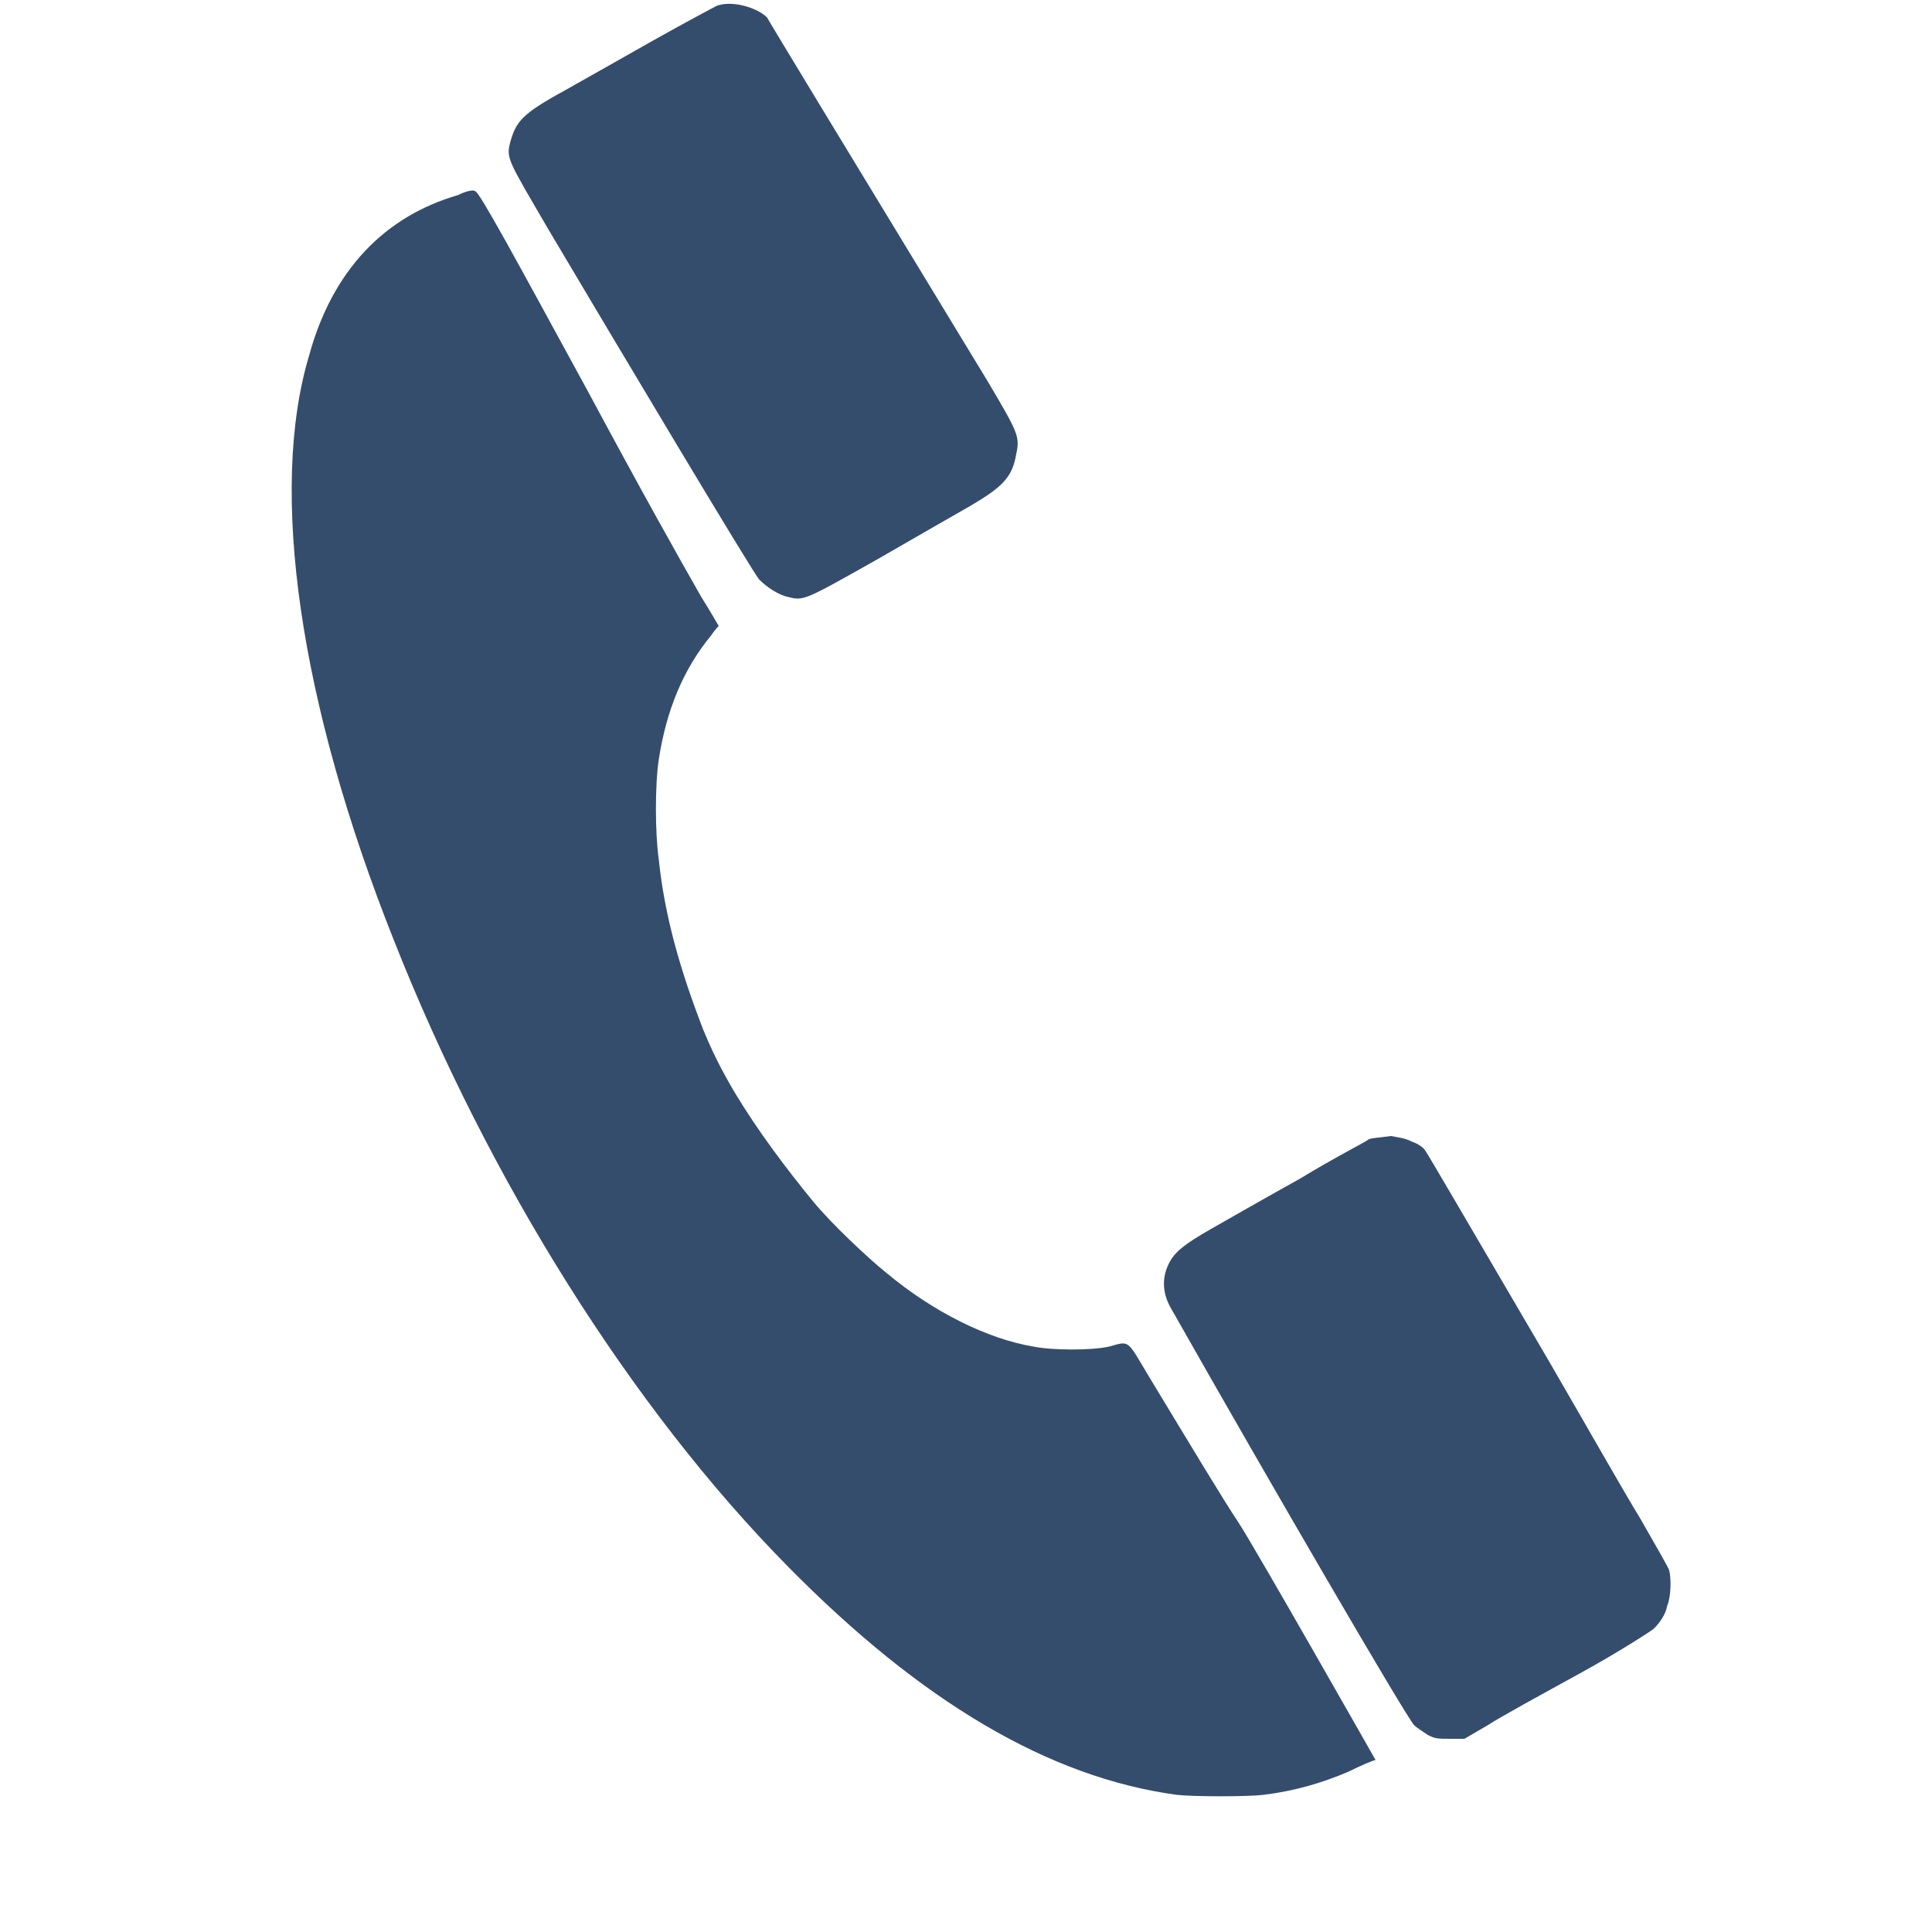
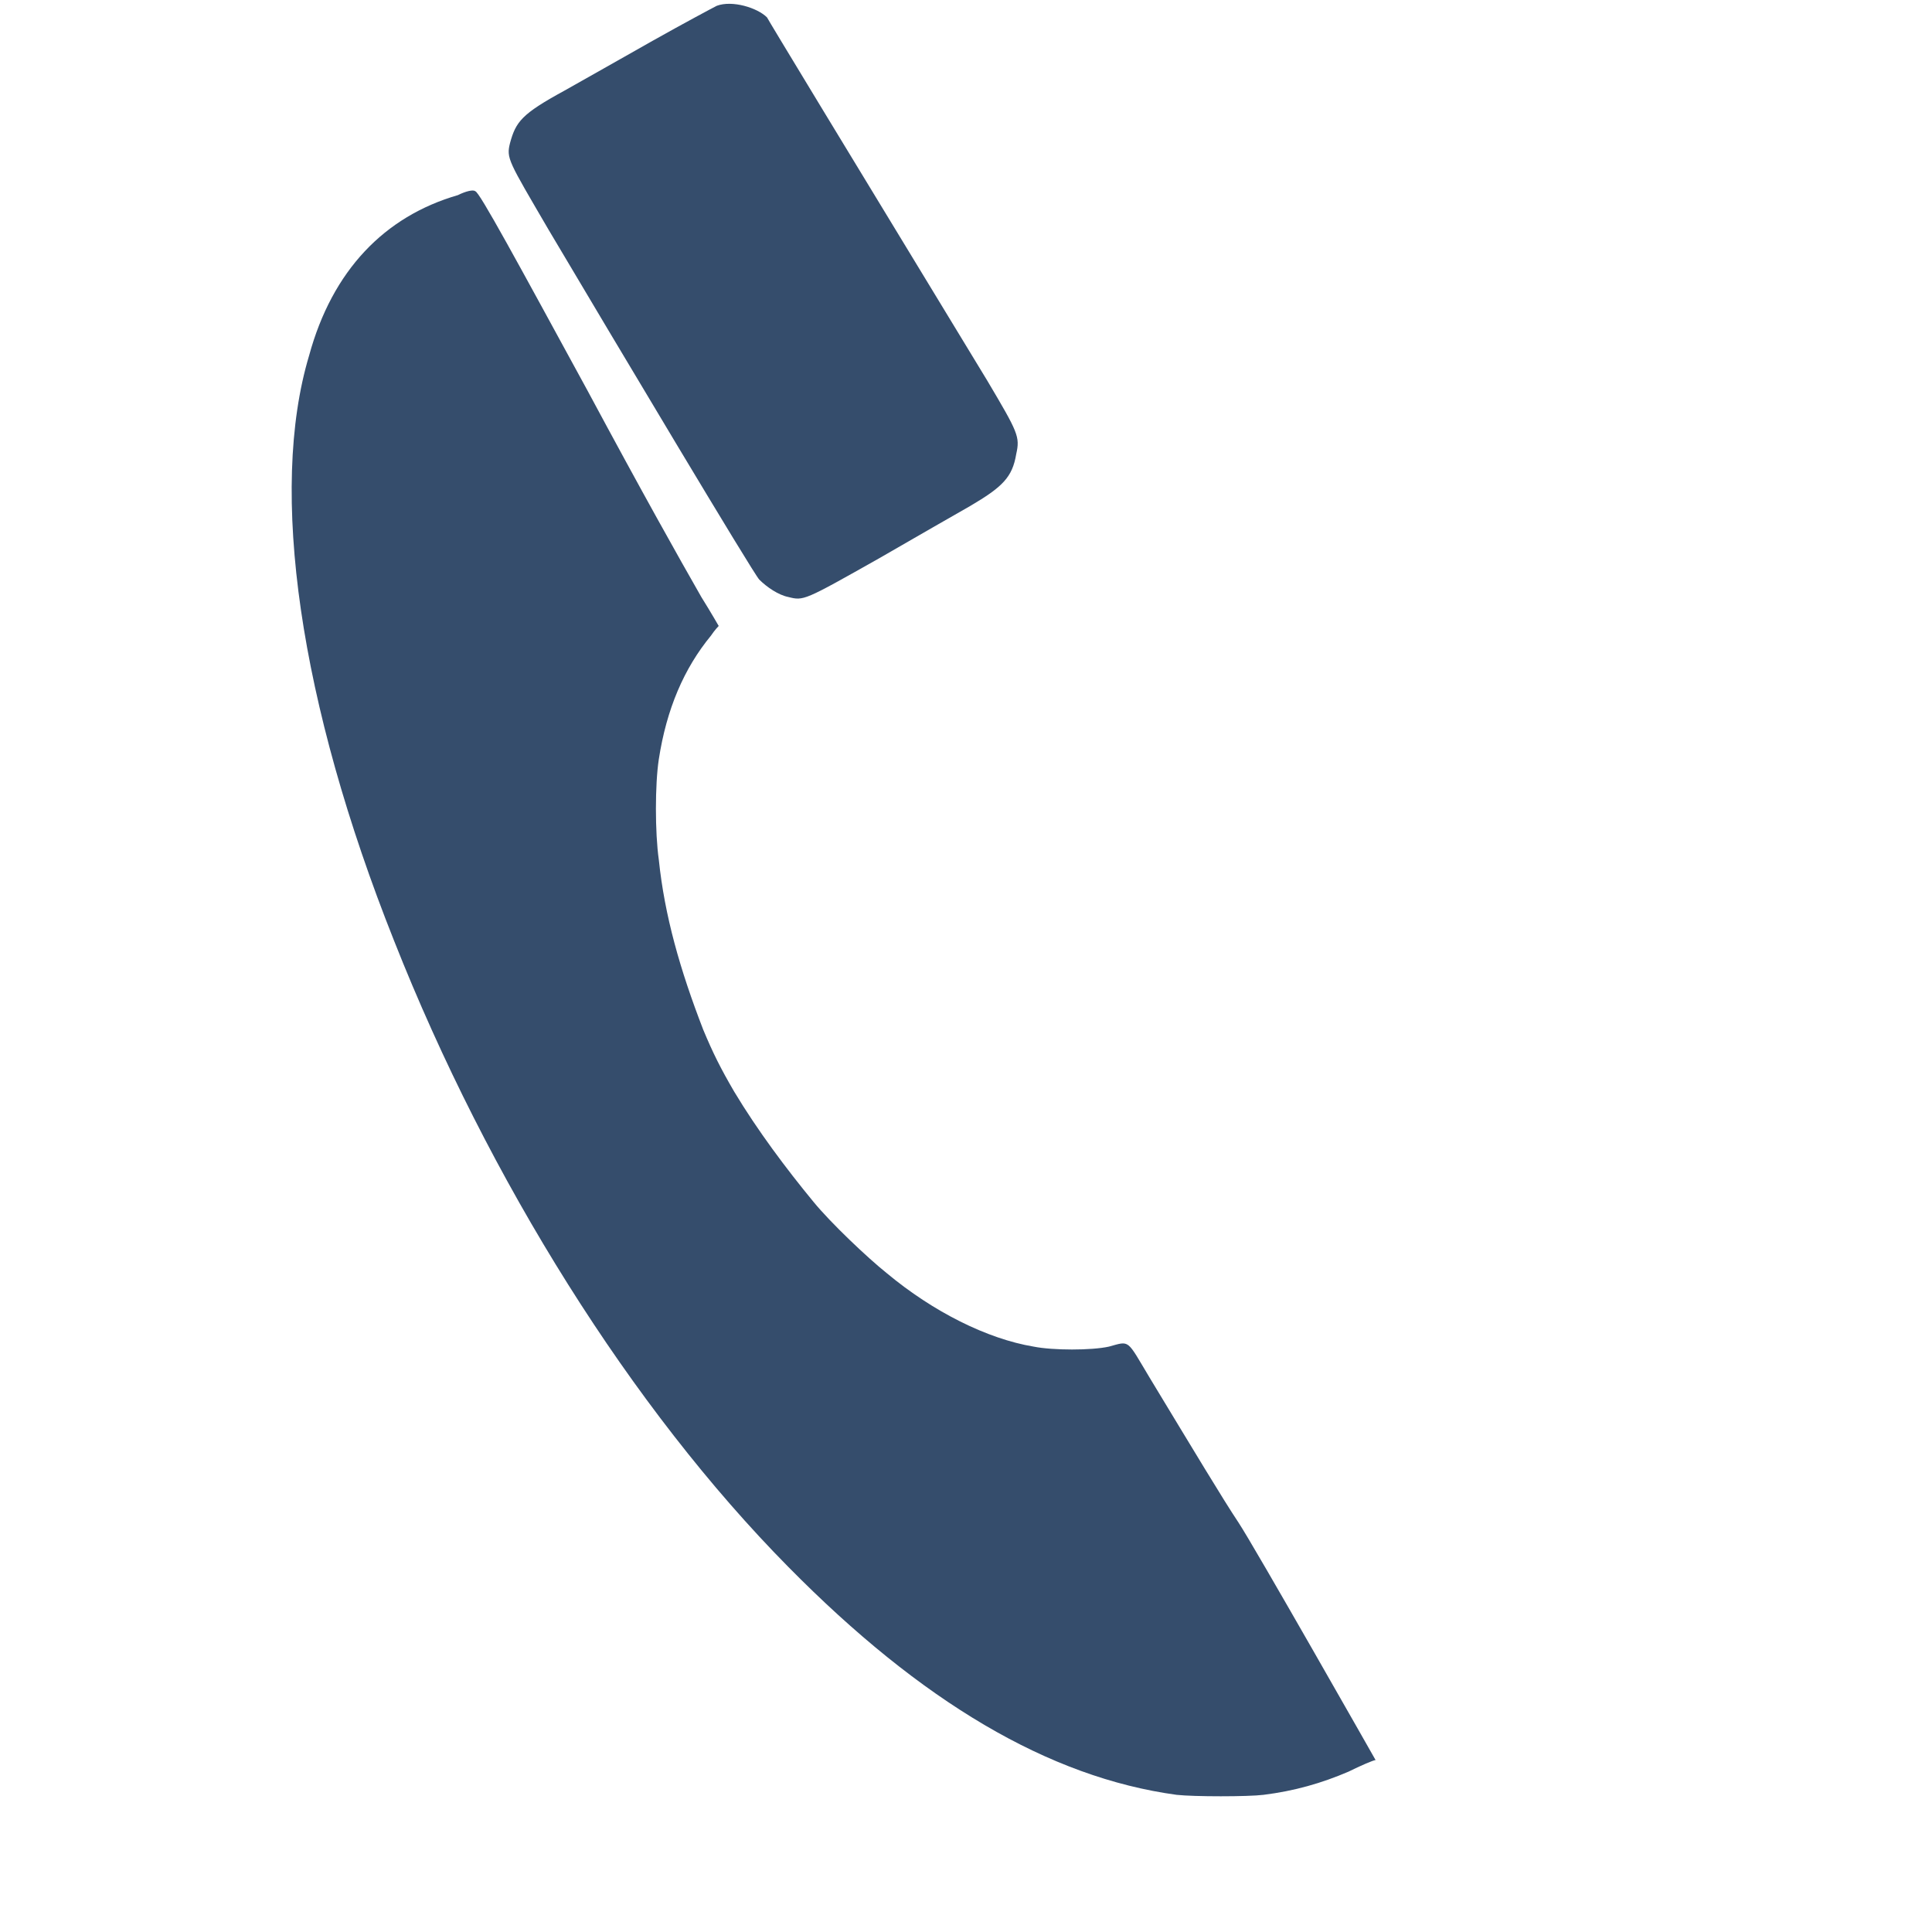
<svg xmlns="http://www.w3.org/2000/svg" version="1.1" id="Ebene_1" x="0px" y="0px" viewBox="0 0 10 10" style="enable-background:new 0 0 10 10;" xml:space="preserve">
  <style type="text/css">
	.st0{fill:#354D6C;}
</style>
  <g transform="translate(0,1280) scale(0.1,-0.1)">
    <path class="st0" d="M37.1,12799.7c-0.2-0.1-1.7-0.9-3.3-1.8c-1.6-0.9-3.7-2.1-4.6-2.6c-2.2-1.2-2.5-1.6-2.8-2.7   c-0.2-0.8-0.1-0.9,2-4.5c3.5-5.9,10.6-17.8,10.9-18.1c0.4-0.4,1-0.8,1.5-0.9c0.8-0.2,0.8-0.2,4.7,2c1.9,1.1,4,2.3,4.7,2.7   c1.7,1,2.2,1.5,2.4,2.7c0.2,0.9,0.1,1.1-1.5,3.8c-7.6,12.5-11.3,18.6-11.4,18.8C39.2,12799.6,37.9,12800,37.1,12799.7z" />
    <path class="st0" d="M23.7,12789.9c-3.8-1.1-6.5-3.9-7.7-8.3c-2.1-7-0.5-18,4.4-30.3c4.9-12.4,12.3-24.2,20.4-32.4   c6.9-7,13.5-10.9,20.1-11.8c0.9-0.1,3.7-0.1,4.5,0c1.6,0.2,3,0.6,4.4,1.2c0.6,0.3,1.3,0.6,1.4,0.6c0,0-6.3,11.1-7.1,12.3   c-0.8,1.2-2.3,3.7-4.6,7.5c-1.2,2-1,1.9-2.1,1.6c-0.9-0.2-2.9-0.2-3.9,0c-2.4,0.4-5.2,1.8-7.6,3.8c-1,0.8-2.9,2.6-3.8,3.7   c-1.4,1.7-2.9,3.7-4.1,5.7c-0.7,1.2-1.1,2-1.6,3.2c-1.2,3.1-2,5.9-2.3,8.8c-0.2,1.4-0.2,3.9,0,5.2c0.4,2.6,1.3,4.7,2.7,6.4   c0.2,0.3,0.4,0.5,0.4,0.5c0,0-0.4,0.7-0.9,1.5c-1.2,2.1-3,5.3-5.9,10.7c-3.6,6.6-5.6,10.3-5.8,10.3   C24.5,12790.2,24.1,12790.1,23.7,12789.9z" />
-     <path class="st0" d="M70.8,12741c-0.1-0.1-1.7-0.9-3.5-2c-1.8-1-3.9-2.2-4.6-2.6c-1.4-0.8-1.9-1.2-2.2-1.8   c-0.4-0.8-0.3-1.6,0.1-2.3c5.1-9,12.2-21.2,12.6-21.6c0.1-0.1,0.4-0.3,0.7-0.5c0.4-0.2,0.5-0.2,1.2-0.2h0.7l1.2,0.7   c0.6,0.4,2.8,1.6,4.8,2.7c2,1.1,3.7,2.2,3.8,2.3c0.3,0.3,0.6,0.7,0.7,1.2c0.2,0.5,0.2,1.4,0.1,1.8c0,0.1-0.7,1.3-1.5,2.7   c-0.8,1.3-2.9,5-4.7,8.1c-4.8,8.2-6.2,10.6-6.4,10.9c-0.1,0.2-0.4,0.4-0.7,0.5c-0.4,0.2-0.6,0.2-1.1,0.3   C71.3,12741.1,70.9,12741.1,70.8,12741z" />
  </g>
</svg>